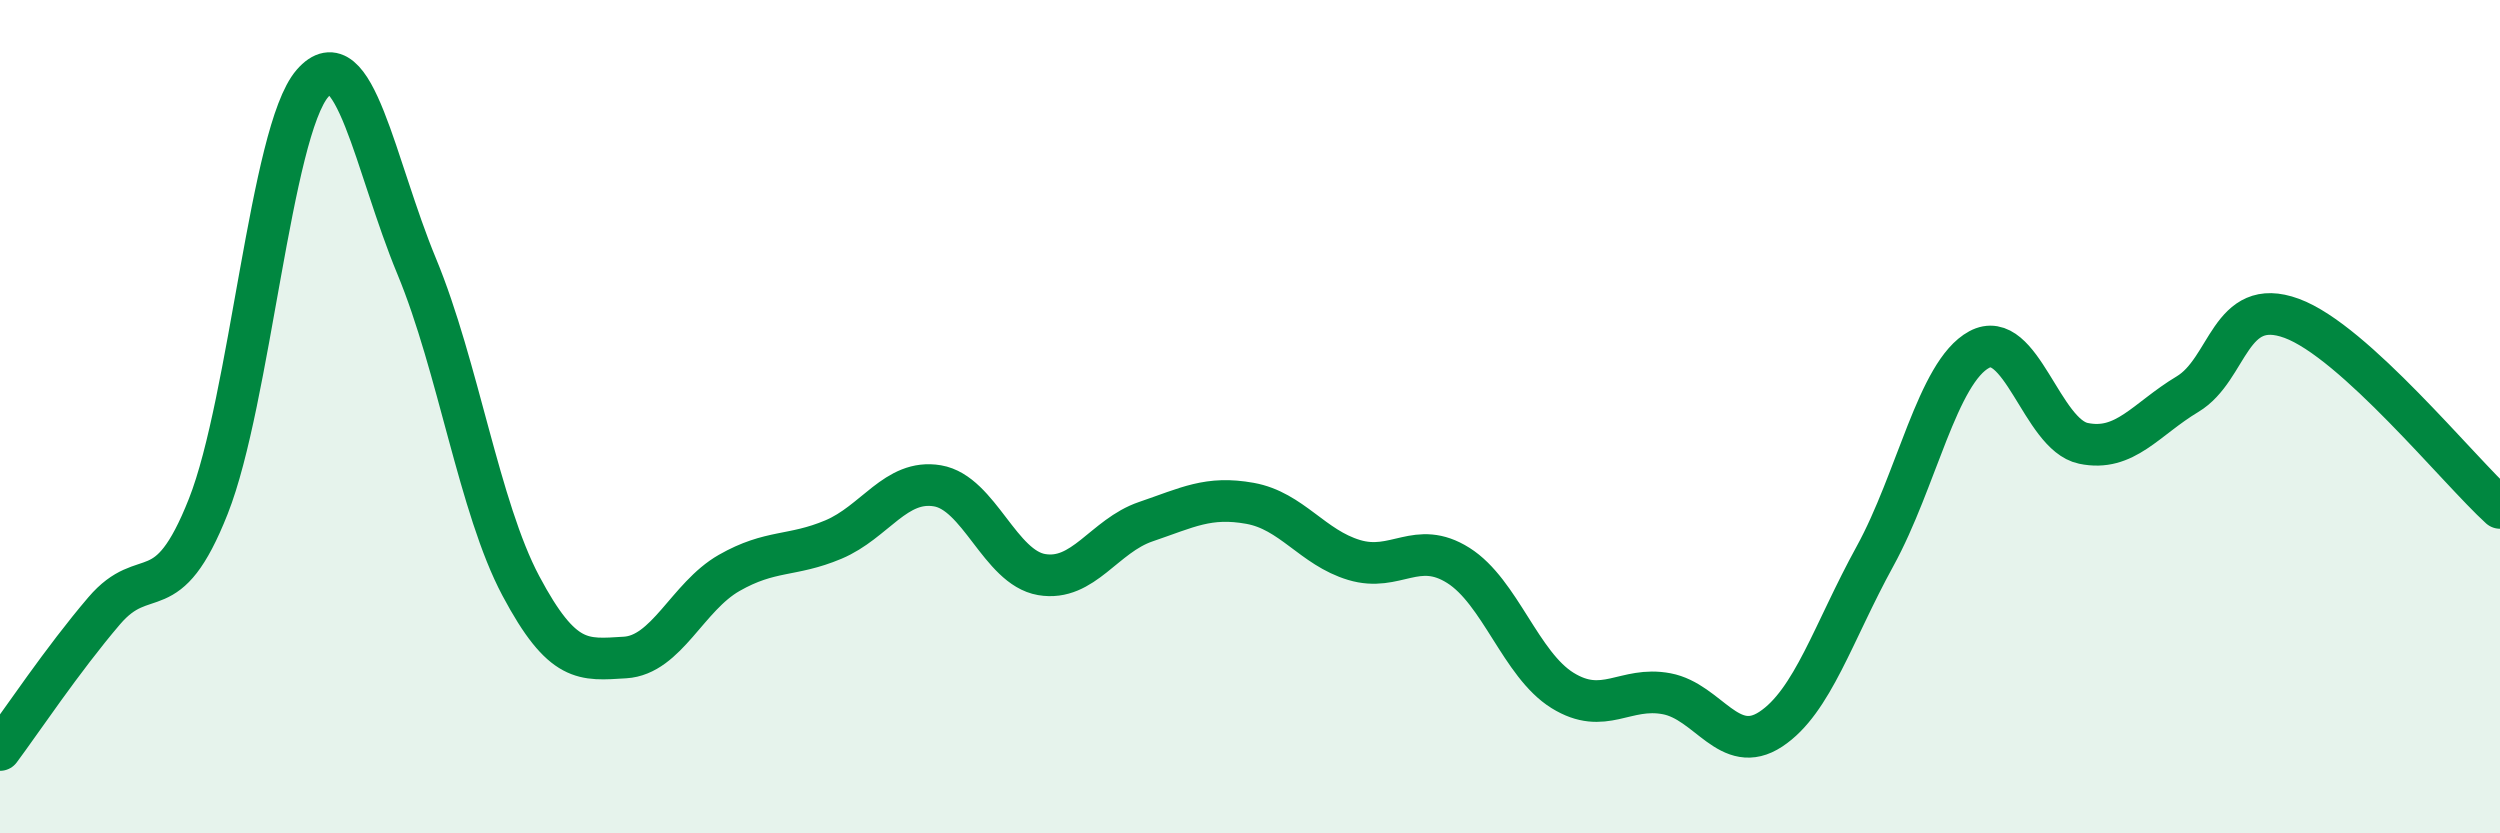
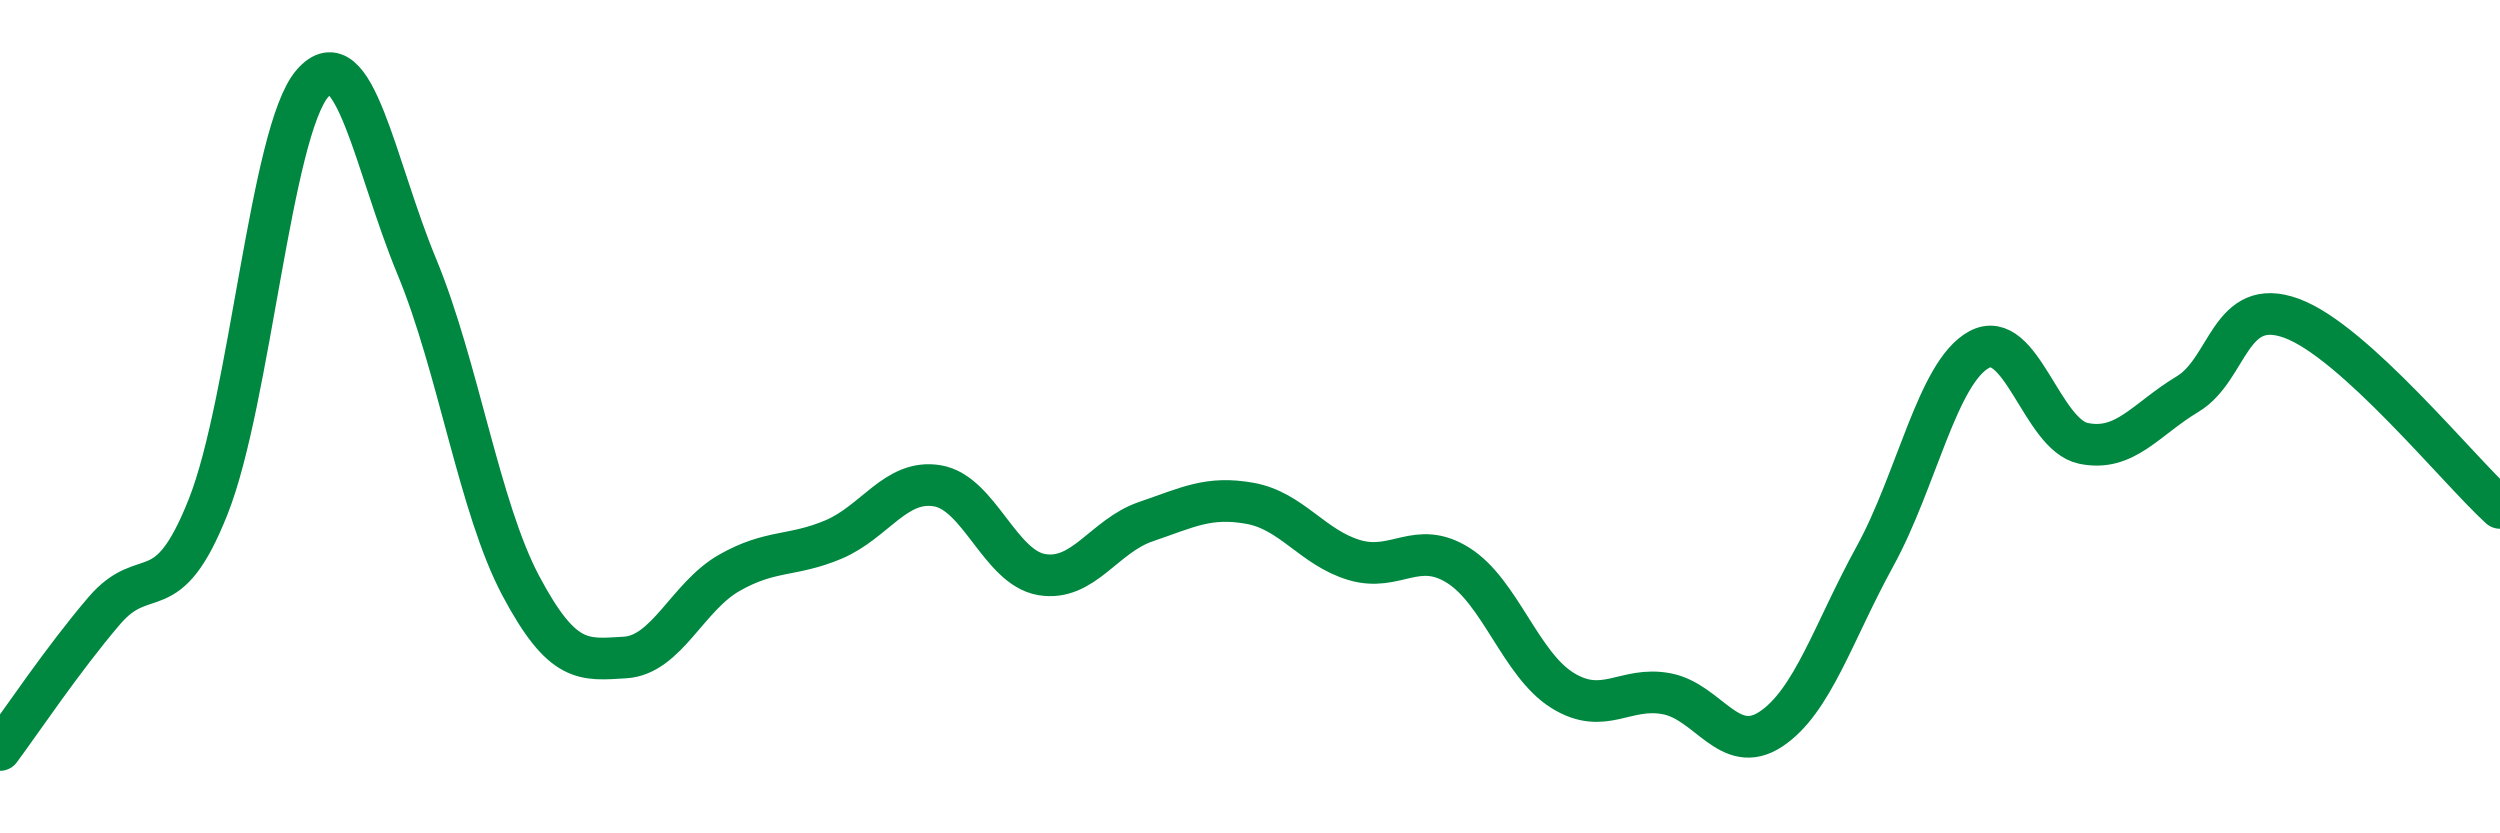
<svg xmlns="http://www.w3.org/2000/svg" width="60" height="20" viewBox="0 0 60 20">
-   <path d="M 0,18 C 0.5,17.33 1.5,15.83 2.5,14.66 C 3.5,13.49 4,14.68 5,12.15 C 6,9.62 6.5,3.15 7.5,2 C 8.5,0.85 9,3.98 10,6.39 C 11,8.8 11.5,12.18 12.5,14.06 C 13.5,15.94 14,15.84 15,15.78 C 16,15.72 16.5,14.32 17.5,13.75 C 18.5,13.18 19,13.37 20,12.95 C 21,12.53 21.5,11.49 22.5,11.66 C 23.5,11.83 24,13.62 25,13.79 C 26,13.96 26.5,12.86 27.5,12.52 C 28.5,12.18 29,11.9 30,12.08 C 31,12.26 31.5,13.14 32.5,13.44 C 33.5,13.74 34,12.94 35,13.57 C 36,14.2 36.5,15.95 37.5,16.57 C 38.5,17.19 39,16.46 40,16.65 C 41,16.84 41.5,18.16 42.5,17.5 C 43.5,16.84 44,15.17 45,13.35 C 46,11.53 46.5,8.93 47.5,8.39 C 48.5,7.85 49,10.43 50,10.64 C 51,10.85 51.5,10.06 52.5,9.46 C 53.5,8.86 53.5,7.09 55,7.64 C 56.5,8.19 59,11.28 60,12.19L60 20L0 20Z" fill="#008740" opacity="0.1" stroke-linecap="round" stroke-linejoin="round" />
  <path d="M 0,18 C 0.5,17.33 1.5,15.83 2.5,14.66 C 3.5,13.49 4,14.68 5,12.15 C 6,9.62 6.5,3.15 7.5,2 C 8.5,0.85 9,3.98 10,6.39 C 11,8.8 11.5,12.18 12.5,14.06 C 13.5,15.94 14,15.84 15,15.78 C 16,15.72 16.5,14.32 17.5,13.75 C 18.5,13.18 19,13.37 20,12.95 C 21,12.53 21.5,11.49 22.5,11.66 C 23.5,11.83 24,13.62 25,13.79 C 26,13.96 26.5,12.86 27.5,12.52 C 28.5,12.18 29,11.9 30,12.08 C 31,12.26 31.5,13.14 32.5,13.44 C 33.5,13.74 34,12.94 35,13.57 C 36,14.2 36.5,15.95 37.5,16.57 C 38.5,17.19 39,16.46 40,16.65 C 41,16.84 41.5,18.16 42.5,17.5 C 43.5,16.84 44,15.17 45,13.35 C 46,11.53 46.5,8.93 47.5,8.39 C 48.5,7.85 49,10.43 50,10.64 C 51,10.85 51.5,10.06 52.5,9.46 C 53.5,8.86 53.5,7.09 55,7.64 C 56.5,8.19 59,11.28 60,12.19" stroke="#008740" stroke-width="1" fill="none" stroke-linecap="round" stroke-linejoin="round" />
</svg>